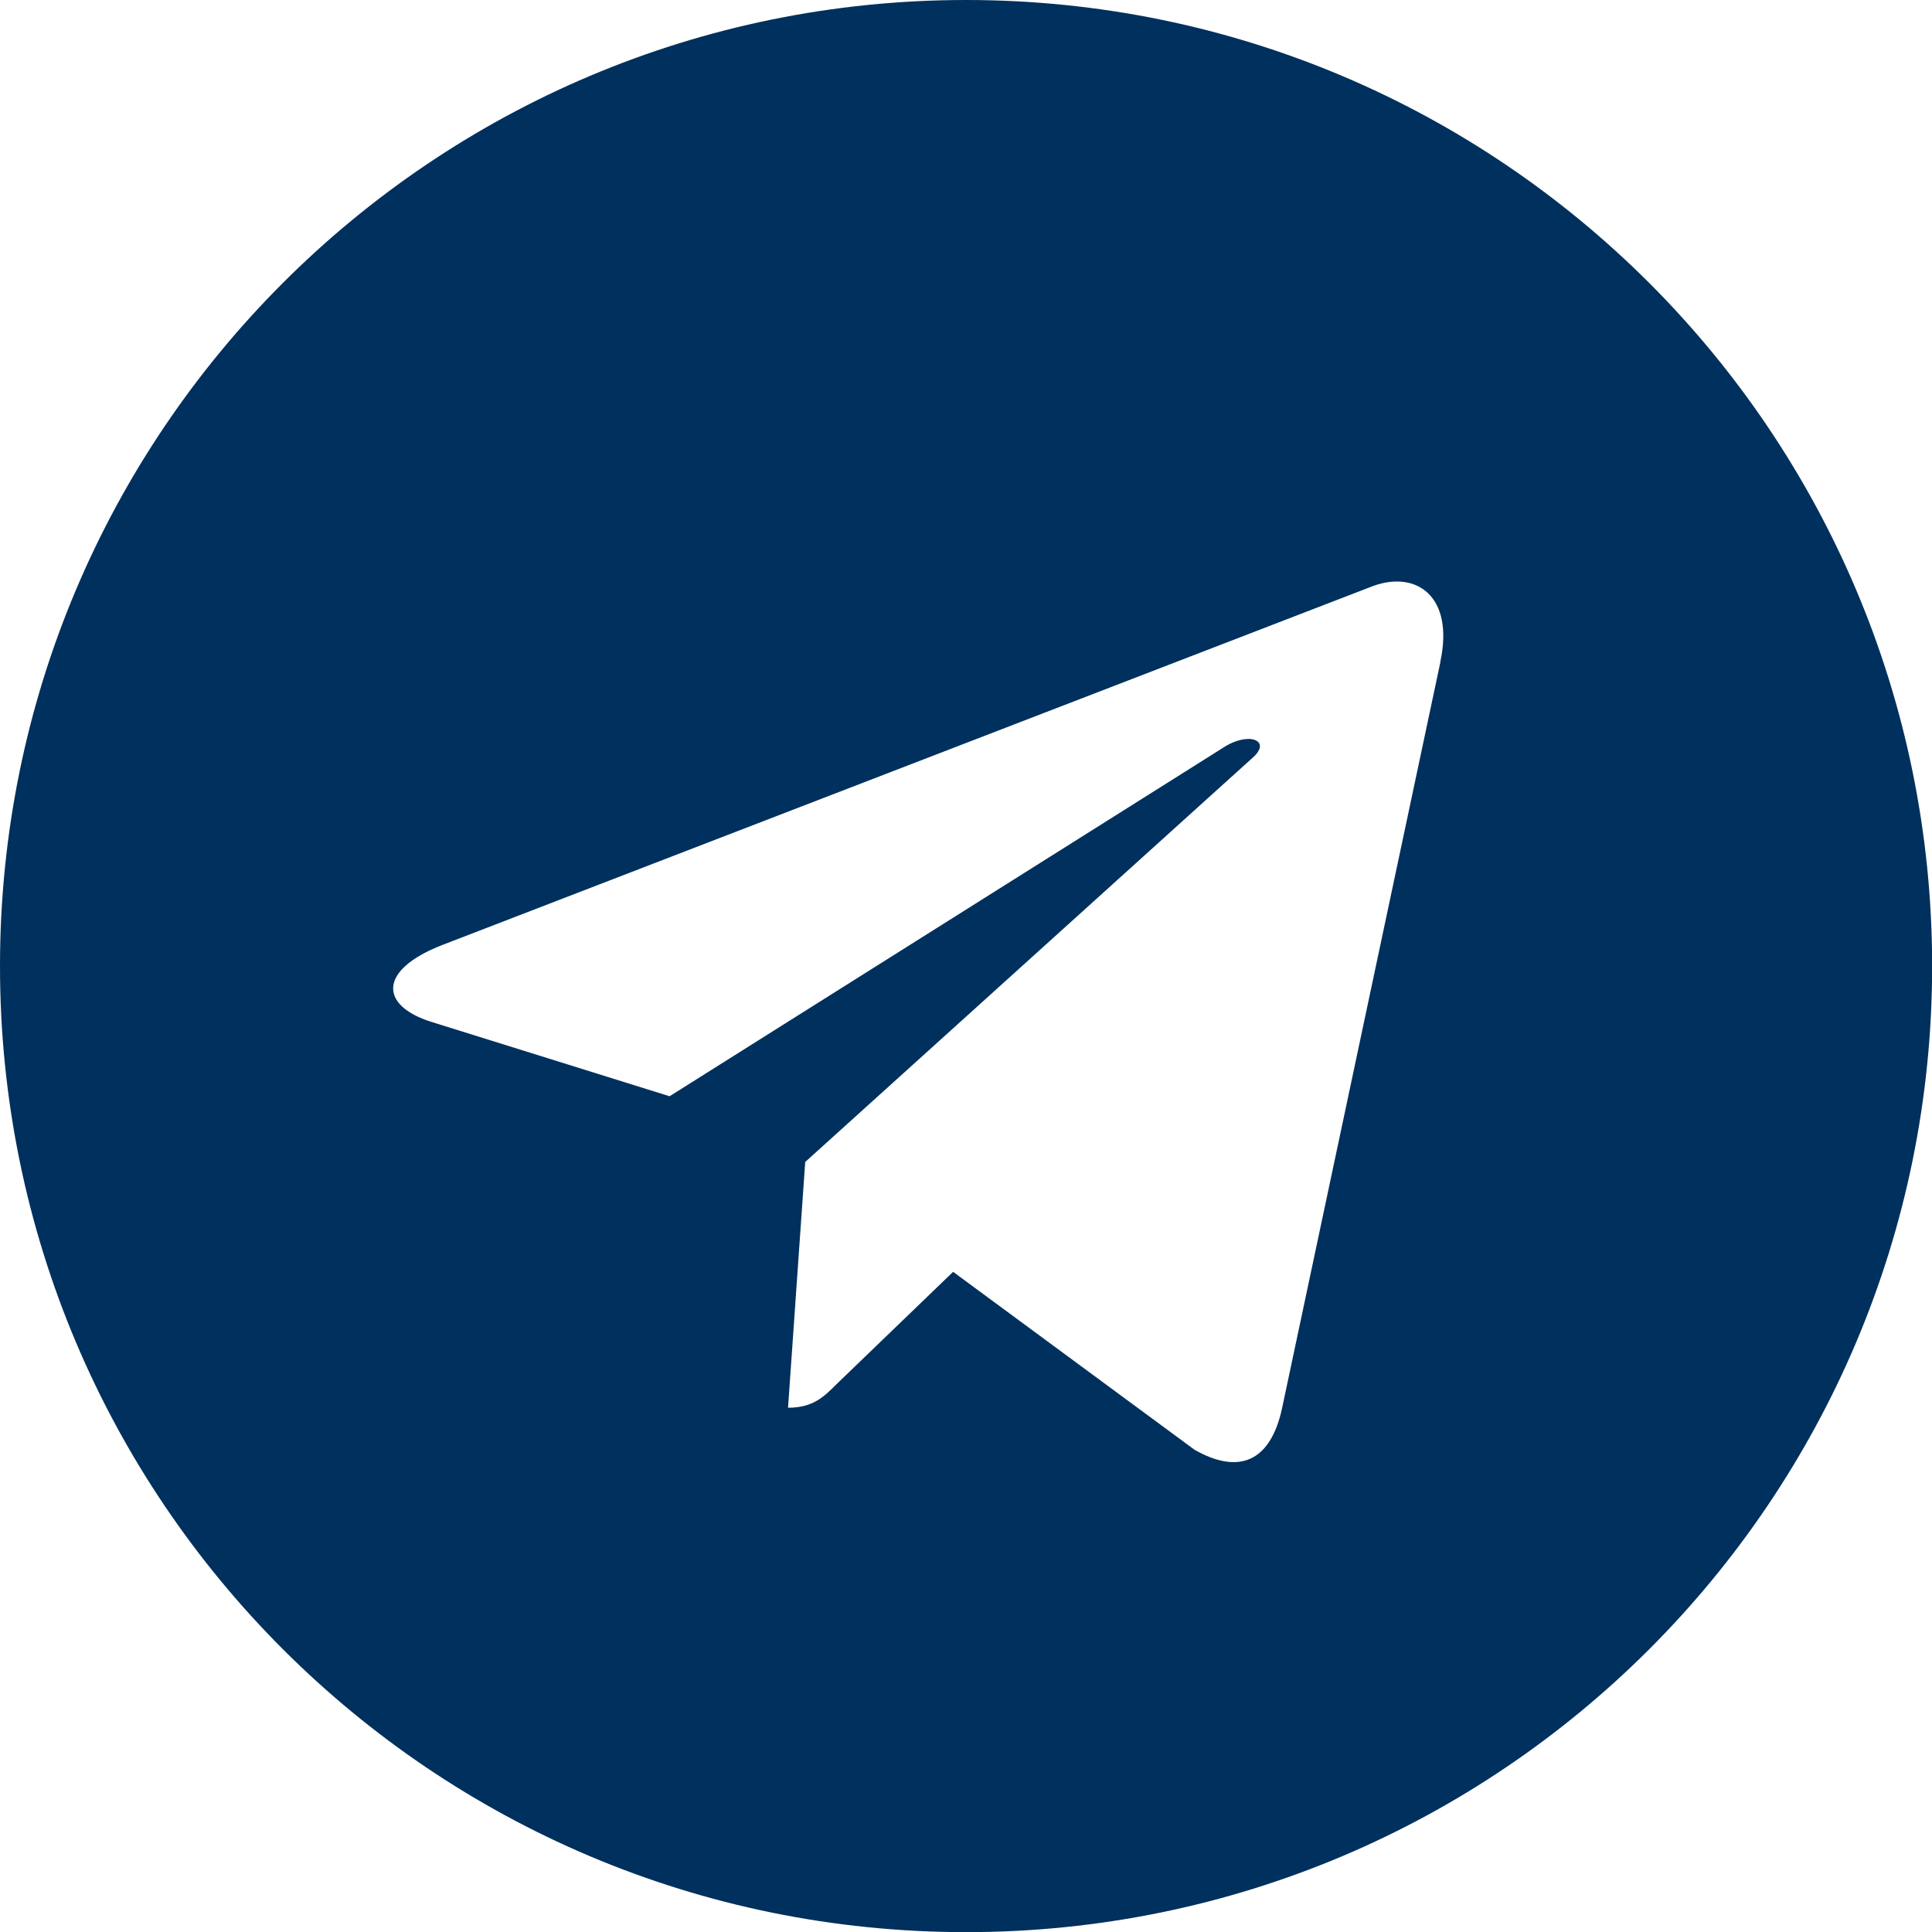
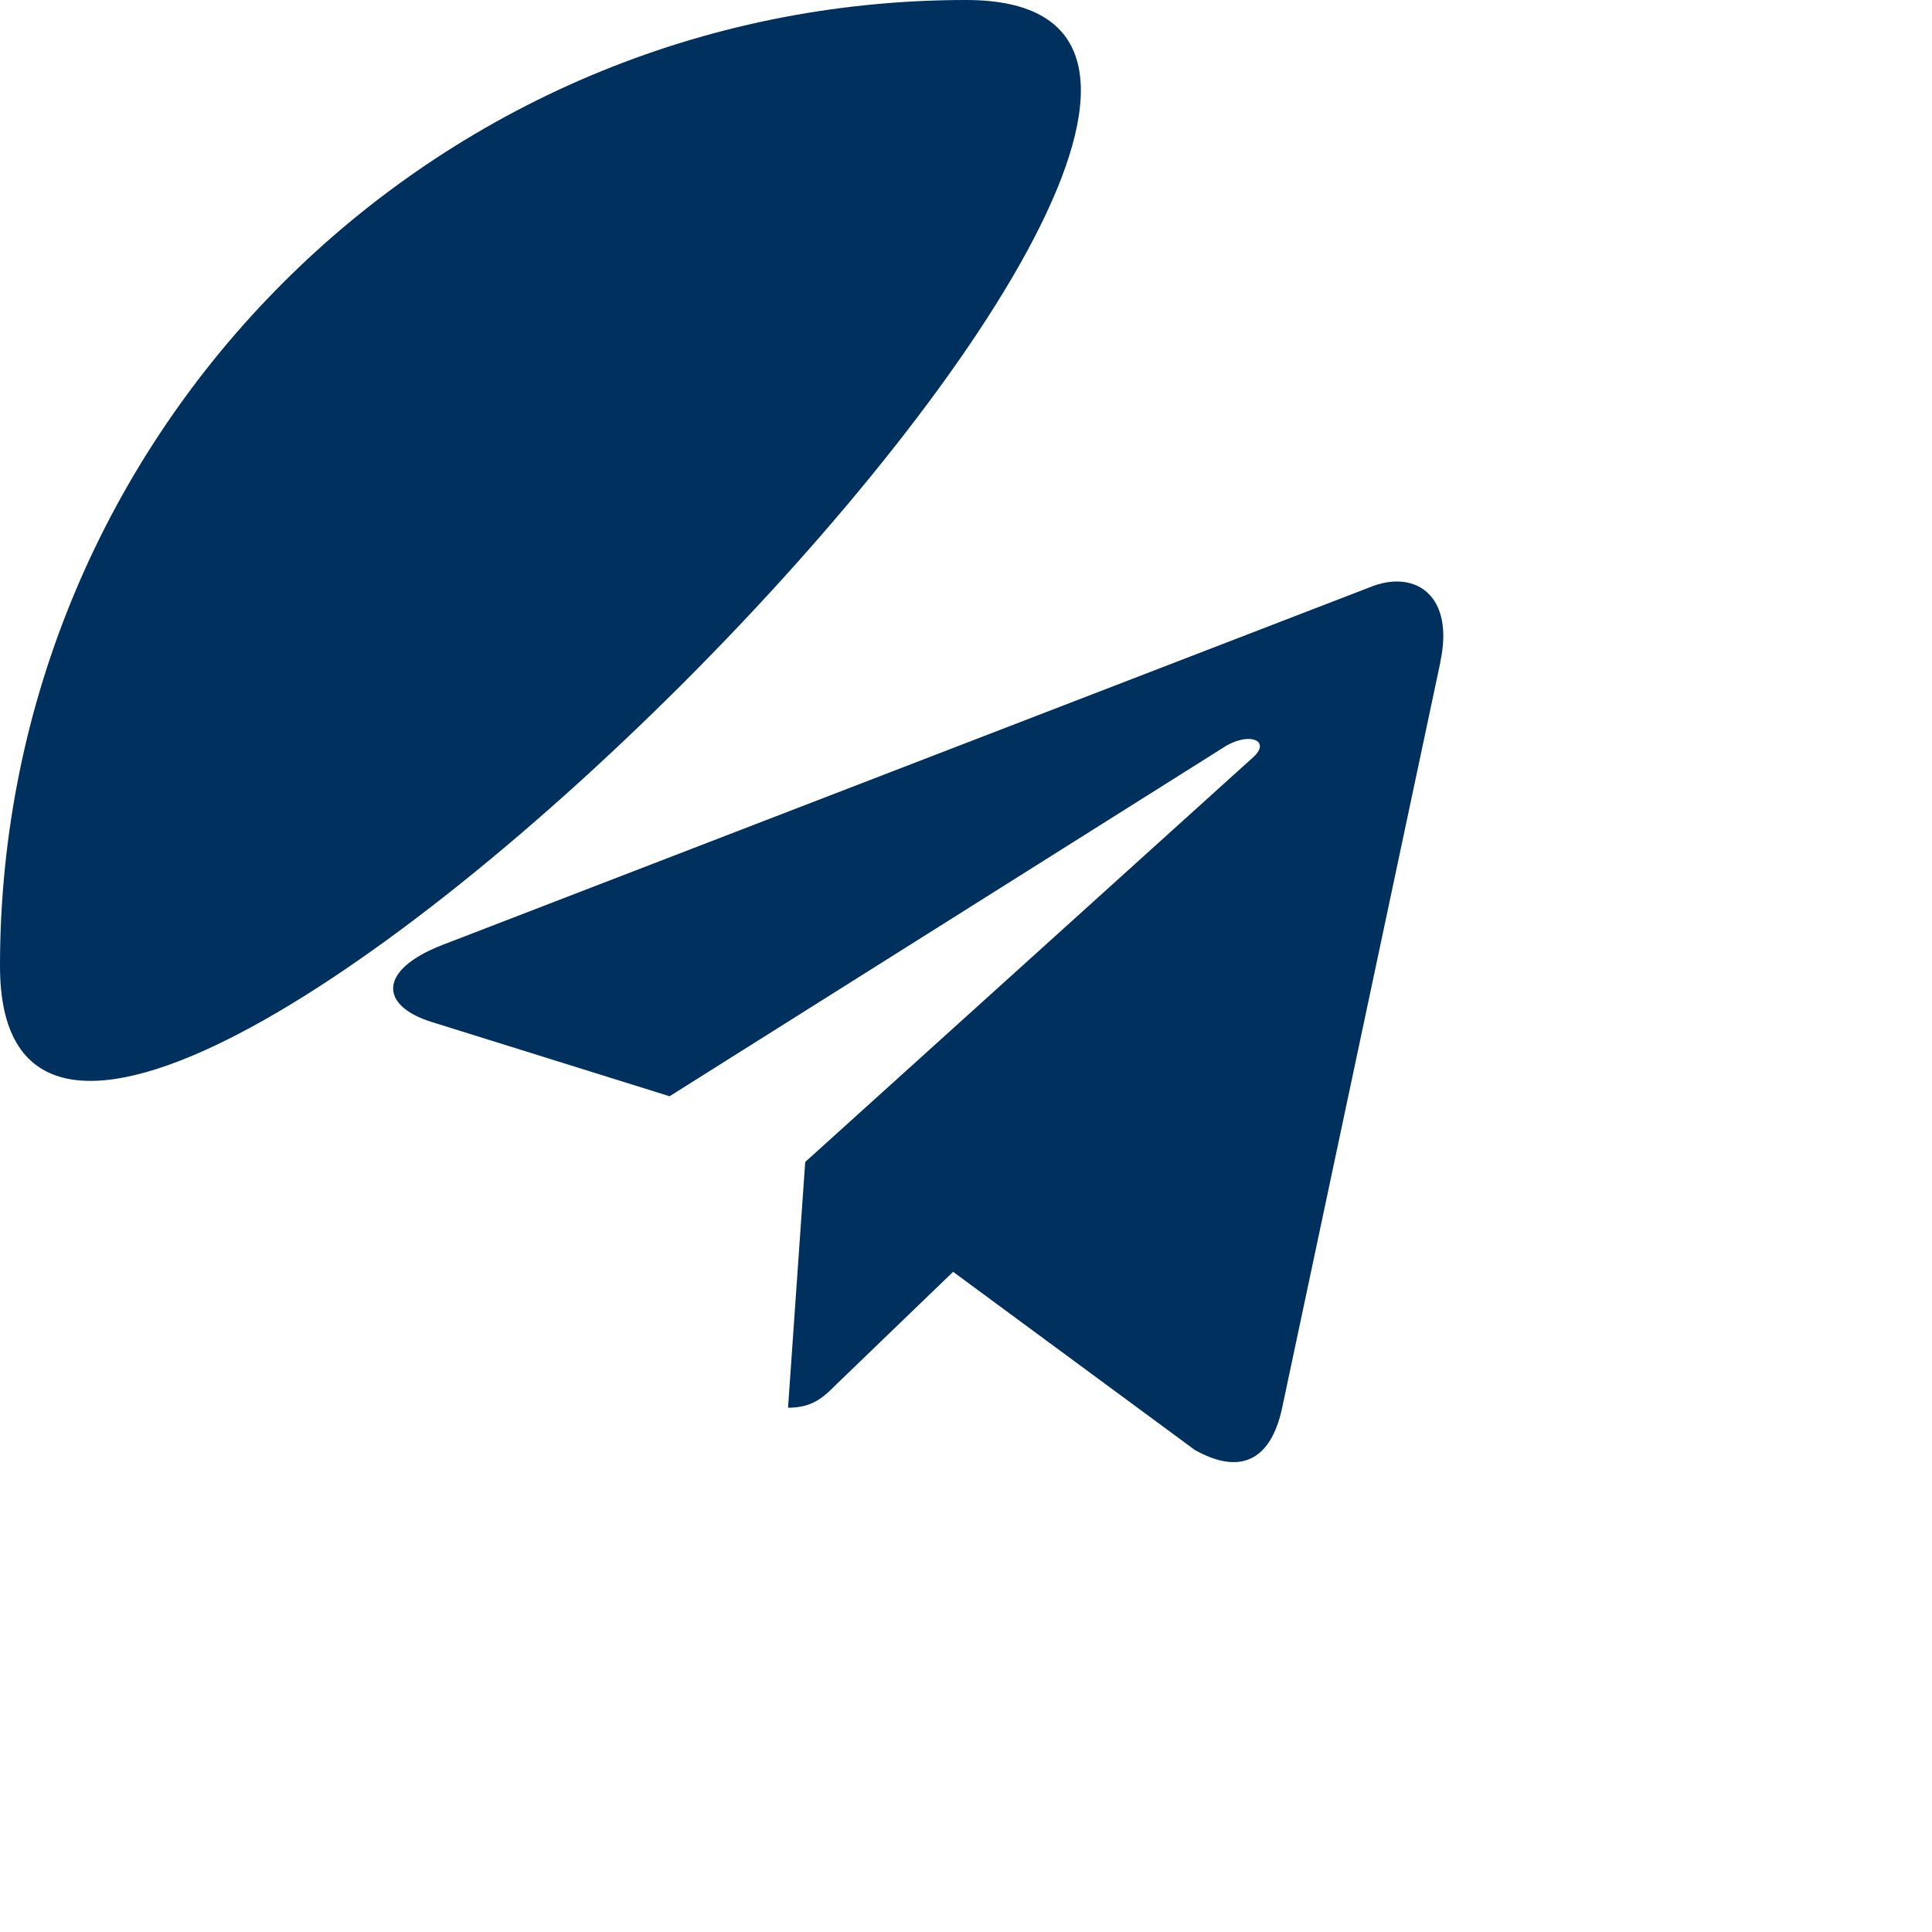
<svg xmlns="http://www.w3.org/2000/svg" id="Layer_1" data-name="Layer 1" version="1.1" viewBox="0 0 1417.3 1417.3">
  <defs>
    <style> .cls-1 { fill: #00305d; stroke-width: 0px; } </style>
  </defs>
-   <path class="cls-1" d="M708.7,0C317.2,0,0,317.2,0,708.7s317.2,708.7,708.7,708.7,708.7-317.2,708.7-708.7S1100.1,0,708.7,0ZM1056.7,485.5l-116.3,548.1c-8.6,38.9-31.7,48.3-64,30l-177.2-130.6-85.4,82.3c-9.4,9.4-17.4,17.4-35.7,17.4l12.6-180.3,328.3-296.6c14.3-12.6-3.1-19.7-22-7.1l-405.8,255.5-174.9-54.6c-38-12-38.9-38,8-56.3l683.2-263.5c31.7-11.4,59.4,7.7,49.1,55.7Z" />
+   <path class="cls-1" d="M708.7,0C317.2,0,0,317.2,0,708.7S1100.1,0,708.7,0ZM1056.7,485.5l-116.3,548.1c-8.6,38.9-31.7,48.3-64,30l-177.2-130.6-85.4,82.3c-9.4,9.4-17.4,17.4-35.7,17.4l12.6-180.3,328.3-296.6c14.3-12.6-3.1-19.7-22-7.1l-405.8,255.5-174.9-54.6c-38-12-38.9-38,8-56.3l683.2-263.5c31.7-11.4,59.4,7.7,49.1,55.7Z" />
</svg>